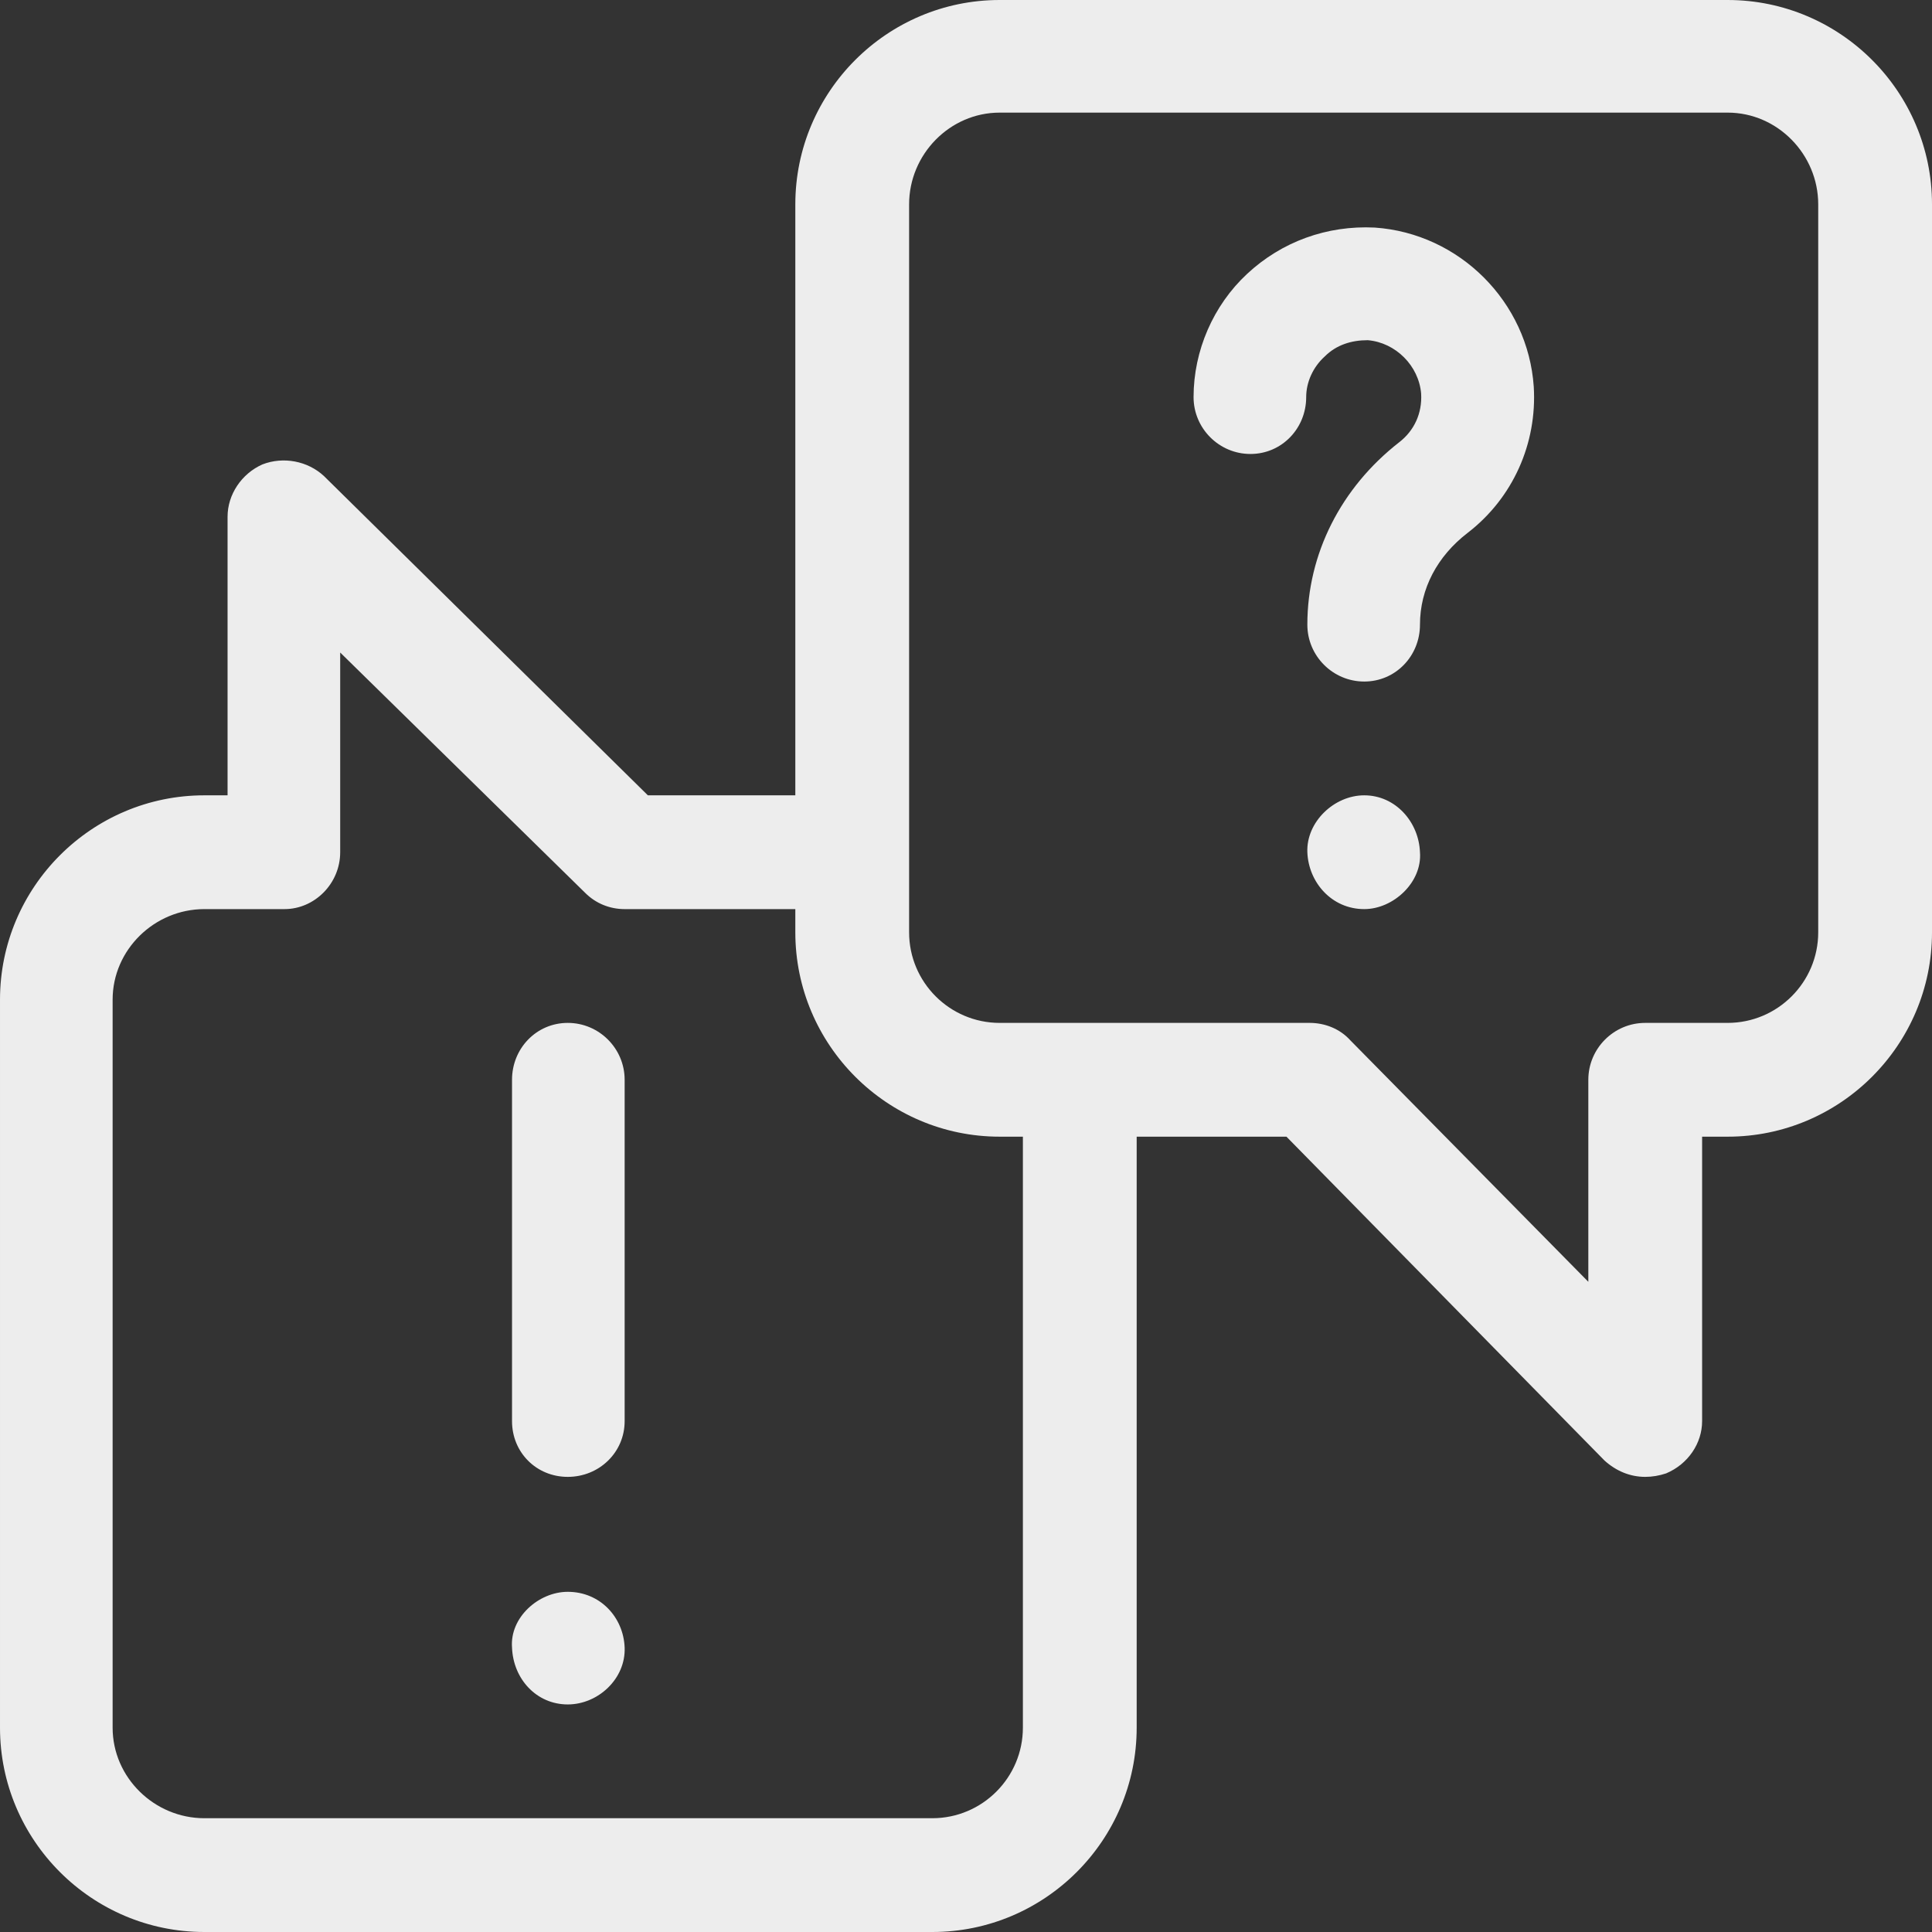
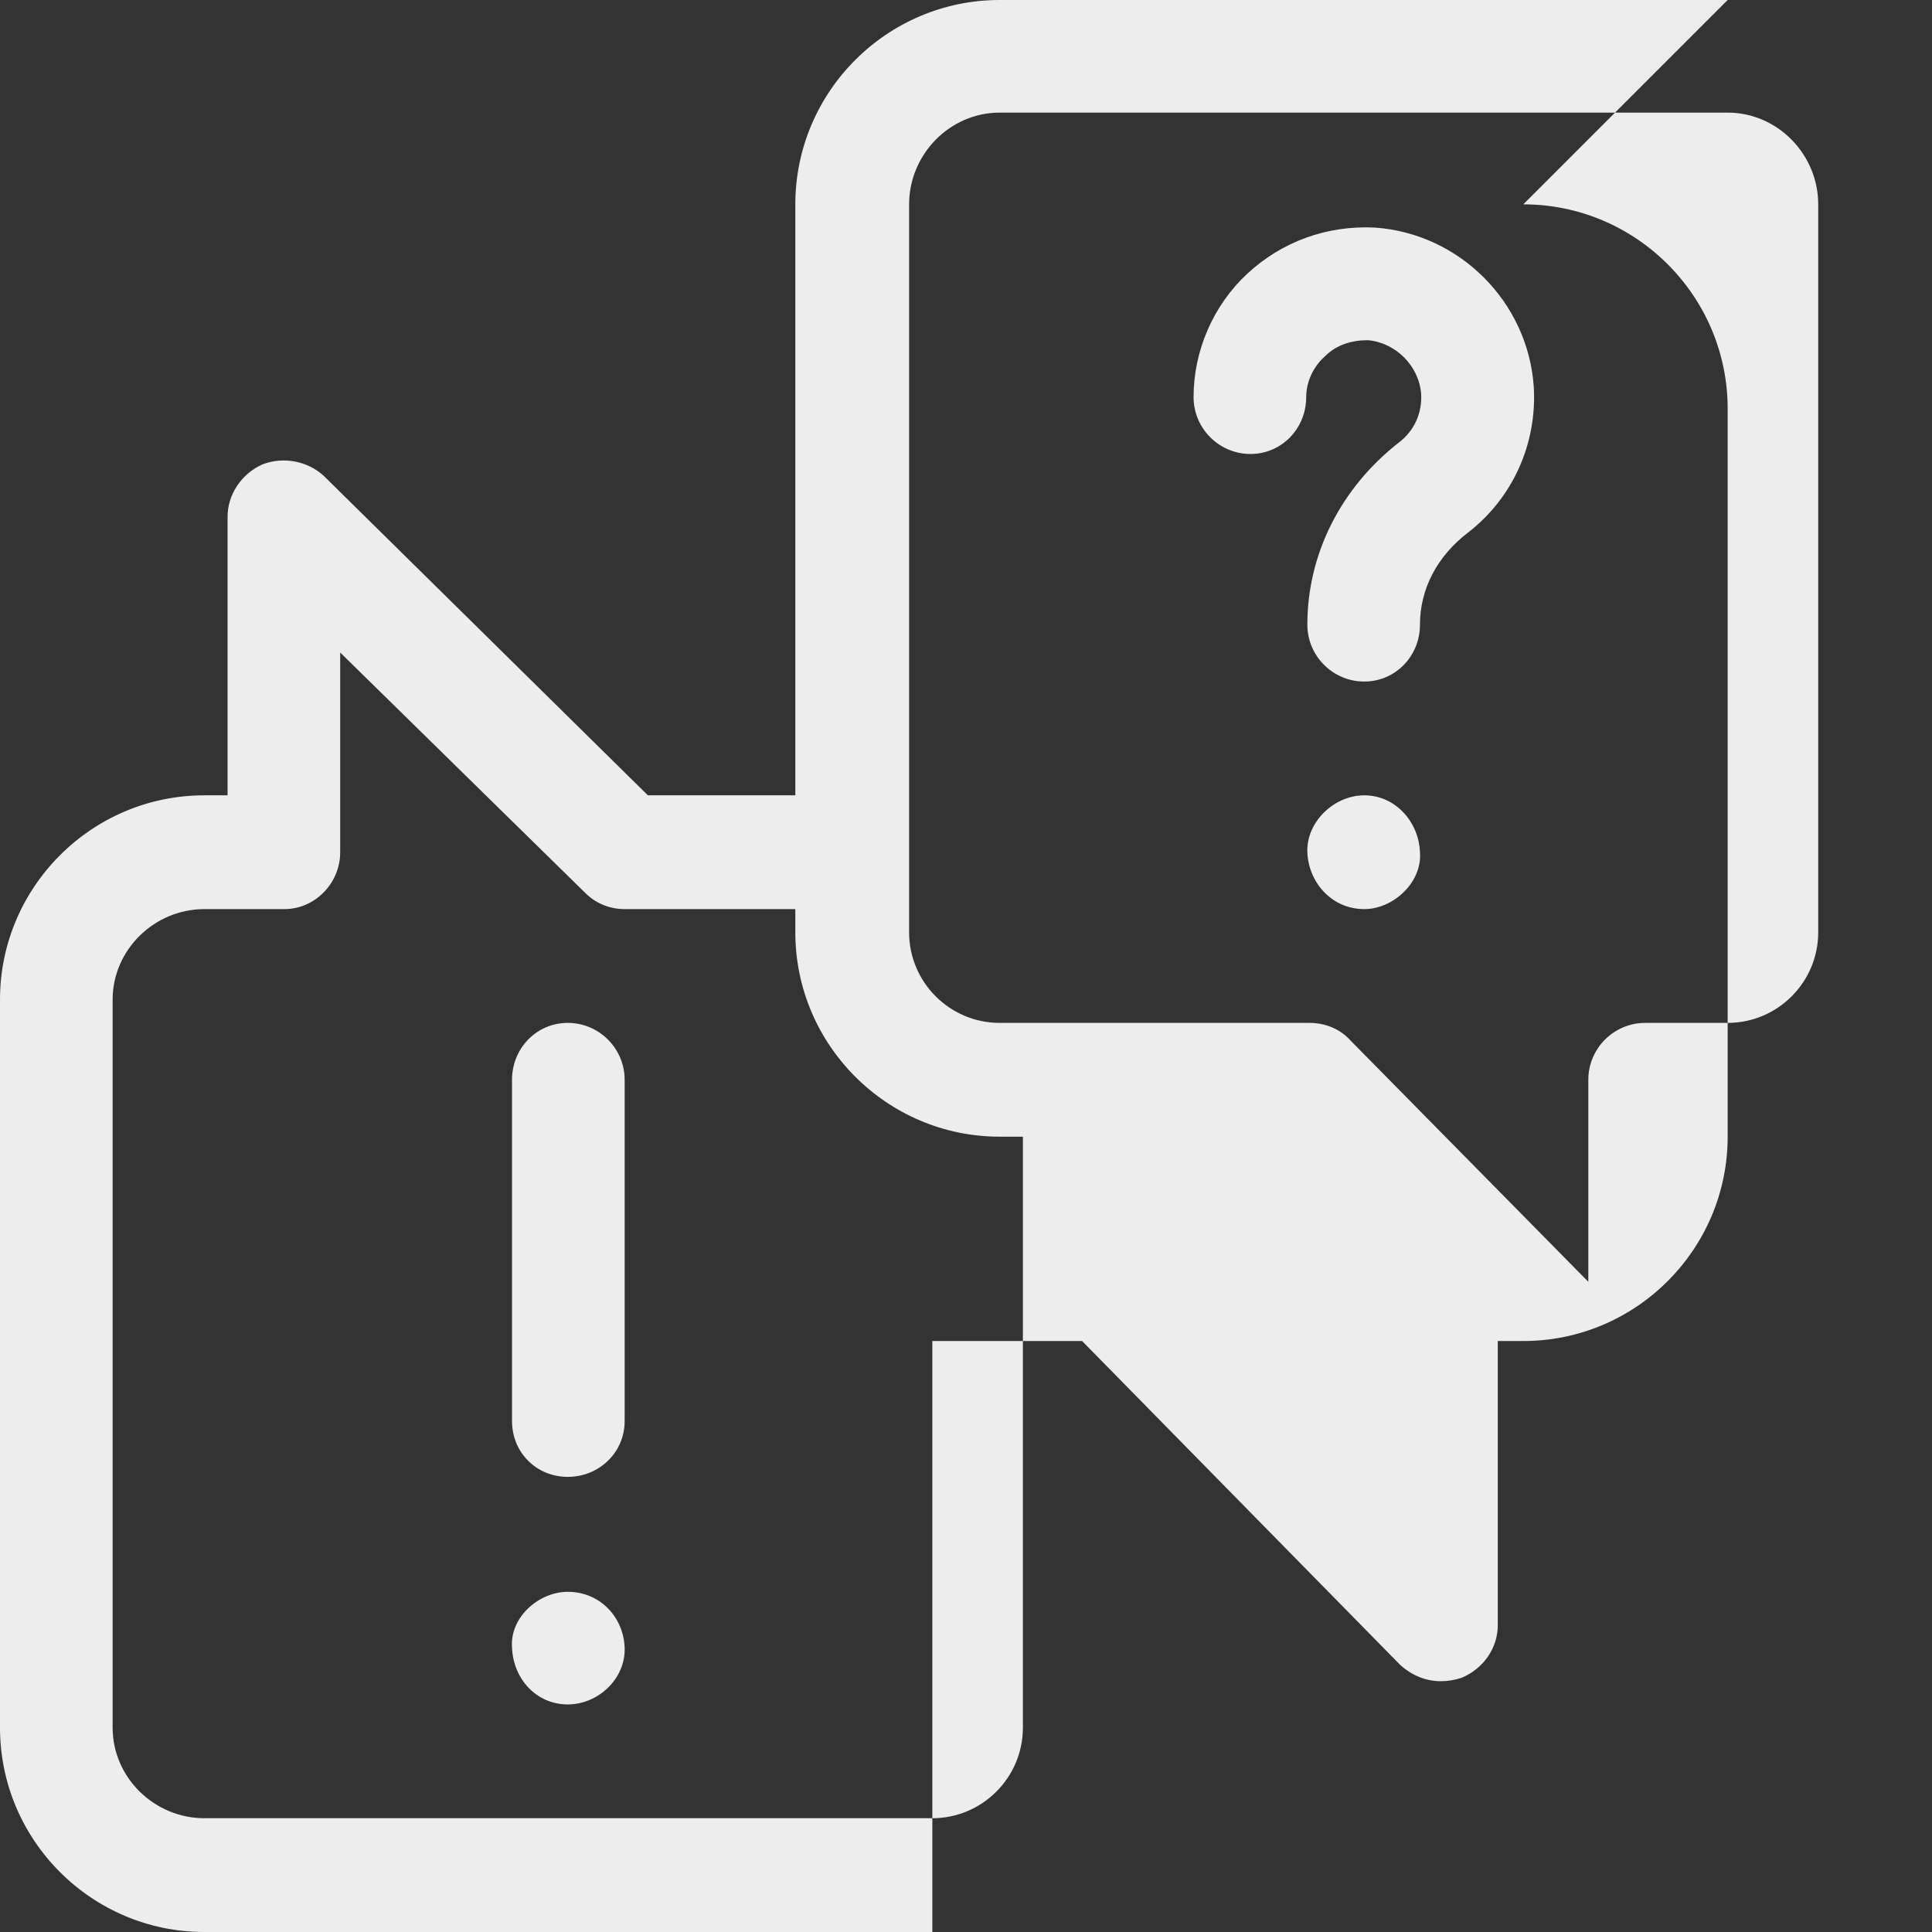
<svg xmlns="http://www.w3.org/2000/svg" xml:space="preserve" width="100px" height="100px" version="1.0" style="shape-rendering:geometricPrecision; text-rendering:geometricPrecision; image-rendering:optimizeQuality; fill-rule:evenodd; clip-rule:evenodd" viewBox="0 0 16.64 16.64">
  <rect x="0" y="0" width="16.64" height="16.64" fill="#333333" stroke="none" />
  <defs>
    <style type="text/css">
   
    .fil0 {fill:#EDEDED}
   
  </style>
  </defs>
  <g id="Capa_x0020_1">
-     <path class="fil0" d="M14.88 0l-6.27 0c-0.97,0 -1.76,0.79 -1.76,1.76l0 5.09 -1.27 0 -2.79 -2.75c-0.14,-0.13 -0.35,-0.17 -0.53,-0.1 -0.18,0.08 -0.3,0.26 -0.3,0.45l0 2.4 -0.2 0c-0.97,0 -1.76,0.79 -1.76,1.76l0 6.27c0,0.97 0.79,1.76 1.76,1.76l6.27 0c0.97,0 1.76,-0.79 1.76,-1.76l0 -5.09 1.29 0 2.74 2.79c0.1,0.09 0.22,0.14 0.35,0.14 0.06,0 0.12,-0.01 0.18,-0.03 0.19,-0.08 0.31,-0.26 0.31,-0.45l0 -2.45 0.22 0c0.97,0 1.76,-0.79 1.76,-1.76l0 -6.27c0,-0.97 -0.79,-1.76 -1.76,-1.76l0 0zm0.78 8.03c0,0.43 -0.35,0.78 -0.78,0.78l-0.71 0c-0.27,0 -0.49,0.22 -0.49,0.49l0 1.74 -2.05 -2.08c-0.09,-0.1 -0.22,-0.15 -0.35,-0.15l-2.67 0c-0.43,0 -0.78,-0.35 -0.78,-0.78l0 -6.27c0,-0.43 0.35,-0.79 0.78,-0.79l6.27 0c0.43,0 0.78,0.36 0.78,0.79l0 6.27zm-7.63 7.63l-6.27 0c-0.43,0 -0.79,-0.35 -0.79,-0.78l0 -6.27c0,-0.43 0.36,-0.78 0.79,-0.78l0.69 0c0.26,0 0.48,-0.22 0.48,-0.49l0 -1.72 2.11 2.07c0.09,0.09 0.21,0.14 0.34,0.14l1.47 0 0 0.2c0,0.97 0.79,1.76 1.76,1.76l0.2 0 0 5.09c0,0.43 -0.35,0.78 -0.78,0.78l0 0zm3.81 -13.7c-0.41,-0.02 -0.8,0.12 -1.1,0.4 -0.29,0.27 -0.46,0.66 -0.46,1.06 0,0.27 0.22,0.49 0.49,0.49 0.27,0 0.48,-0.22 0.48,-0.49 0,-0.13 0.06,-0.26 0.16,-0.35 0.1,-0.1 0.23,-0.14 0.37,-0.14 0.24,0.02 0.44,0.22 0.46,0.46 0.01,0.17 -0.06,0.32 -0.19,0.42 -0.5,0.39 -0.79,0.96 -0.79,1.57l0 0c0,0.27 0.22,0.49 0.49,0.49 0.27,0 0.48,-0.22 0.48,-0.49l0 0c0,-0.31 0.15,-0.59 0.41,-0.79 0.39,-0.3 0.6,-0.77 0.57,-1.26 -0.05,-0.73 -0.64,-1.32 -1.37,-1.37l0 0zm-0.09 4.89c-0.26,0 -0.5,0.23 -0.49,0.49 0.01,0.26 0.21,0.49 0.49,0.49 0.25,0 0.5,-0.23 0.48,-0.49 -0.01,-0.26 -0.21,-0.49 -0.48,-0.49zm-6.86 1.96c-0.27,0 -0.48,0.22 -0.48,0.49l0 2.94c0,0.27 0.21,0.48 0.48,0.48 0.27,0 0.49,-0.21 0.49,-0.48l0 -2.94c0,-0.27 -0.22,-0.49 -0.49,-0.49zm0 4.9c-0.25,0 -0.5,0.22 -0.48,0.48 0.01,0.27 0.21,0.49 0.48,0.49 0.26,0 0.5,-0.22 0.49,-0.49 -0.01,-0.26 -0.21,-0.48 -0.49,-0.48z" />
+     <path class="fil0" d="M14.88 0l-6.27 0c-0.97,0 -1.76,0.79 -1.76,1.76l0 5.09 -1.27 0 -2.79 -2.75c-0.14,-0.13 -0.35,-0.17 -0.53,-0.1 -0.18,0.08 -0.3,0.26 -0.3,0.45l0 2.4 -0.2 0c-0.97,0 -1.76,0.79 -1.76,1.76l0 6.27c0,0.97 0.79,1.76 1.76,1.76l6.27 0l0 -5.09 1.29 0 2.74 2.79c0.1,0.09 0.22,0.14 0.35,0.14 0.06,0 0.12,-0.01 0.18,-0.03 0.19,-0.08 0.31,-0.26 0.31,-0.45l0 -2.45 0.22 0c0.97,0 1.76,-0.79 1.76,-1.76l0 -6.27c0,-0.97 -0.79,-1.76 -1.76,-1.76l0 0zm0.78 8.03c0,0.43 -0.35,0.78 -0.78,0.78l-0.71 0c-0.27,0 -0.49,0.22 -0.49,0.49l0 1.74 -2.05 -2.08c-0.09,-0.1 -0.22,-0.15 -0.35,-0.15l-2.67 0c-0.43,0 -0.78,-0.35 -0.78,-0.78l0 -6.27c0,-0.43 0.35,-0.79 0.78,-0.79l6.27 0c0.43,0 0.78,0.36 0.78,0.79l0 6.27zm-7.63 7.63l-6.27 0c-0.43,0 -0.79,-0.35 -0.79,-0.78l0 -6.27c0,-0.43 0.36,-0.78 0.79,-0.78l0.69 0c0.26,0 0.48,-0.22 0.48,-0.49l0 -1.72 2.11 2.07c0.09,0.09 0.21,0.14 0.34,0.14l1.47 0 0 0.2c0,0.97 0.79,1.76 1.76,1.76l0.2 0 0 5.09c0,0.43 -0.35,0.78 -0.78,0.78l0 0zm3.81 -13.7c-0.41,-0.02 -0.8,0.12 -1.1,0.4 -0.29,0.27 -0.46,0.66 -0.46,1.06 0,0.27 0.22,0.49 0.49,0.49 0.27,0 0.48,-0.22 0.48,-0.49 0,-0.13 0.06,-0.26 0.16,-0.35 0.1,-0.1 0.23,-0.14 0.37,-0.14 0.24,0.02 0.44,0.22 0.46,0.46 0.01,0.17 -0.06,0.32 -0.19,0.42 -0.5,0.39 -0.79,0.96 -0.79,1.57l0 0c0,0.27 0.22,0.49 0.49,0.49 0.27,0 0.48,-0.22 0.48,-0.49l0 0c0,-0.31 0.15,-0.59 0.41,-0.79 0.39,-0.3 0.6,-0.77 0.57,-1.26 -0.05,-0.73 -0.64,-1.32 -1.37,-1.37l0 0zm-0.09 4.89c-0.26,0 -0.5,0.23 -0.49,0.49 0.01,0.26 0.21,0.49 0.49,0.49 0.25,0 0.5,-0.23 0.48,-0.49 -0.01,-0.26 -0.21,-0.49 -0.48,-0.49zm-6.86 1.96c-0.27,0 -0.48,0.22 -0.48,0.49l0 2.94c0,0.27 0.21,0.48 0.48,0.48 0.27,0 0.49,-0.21 0.49,-0.48l0 -2.94c0,-0.27 -0.22,-0.49 -0.49,-0.49zm0 4.9c-0.25,0 -0.5,0.22 -0.48,0.48 0.01,0.27 0.21,0.49 0.48,0.49 0.26,0 0.5,-0.22 0.49,-0.49 -0.01,-0.26 -0.21,-0.48 -0.49,-0.48z" />
  </g>
</svg>